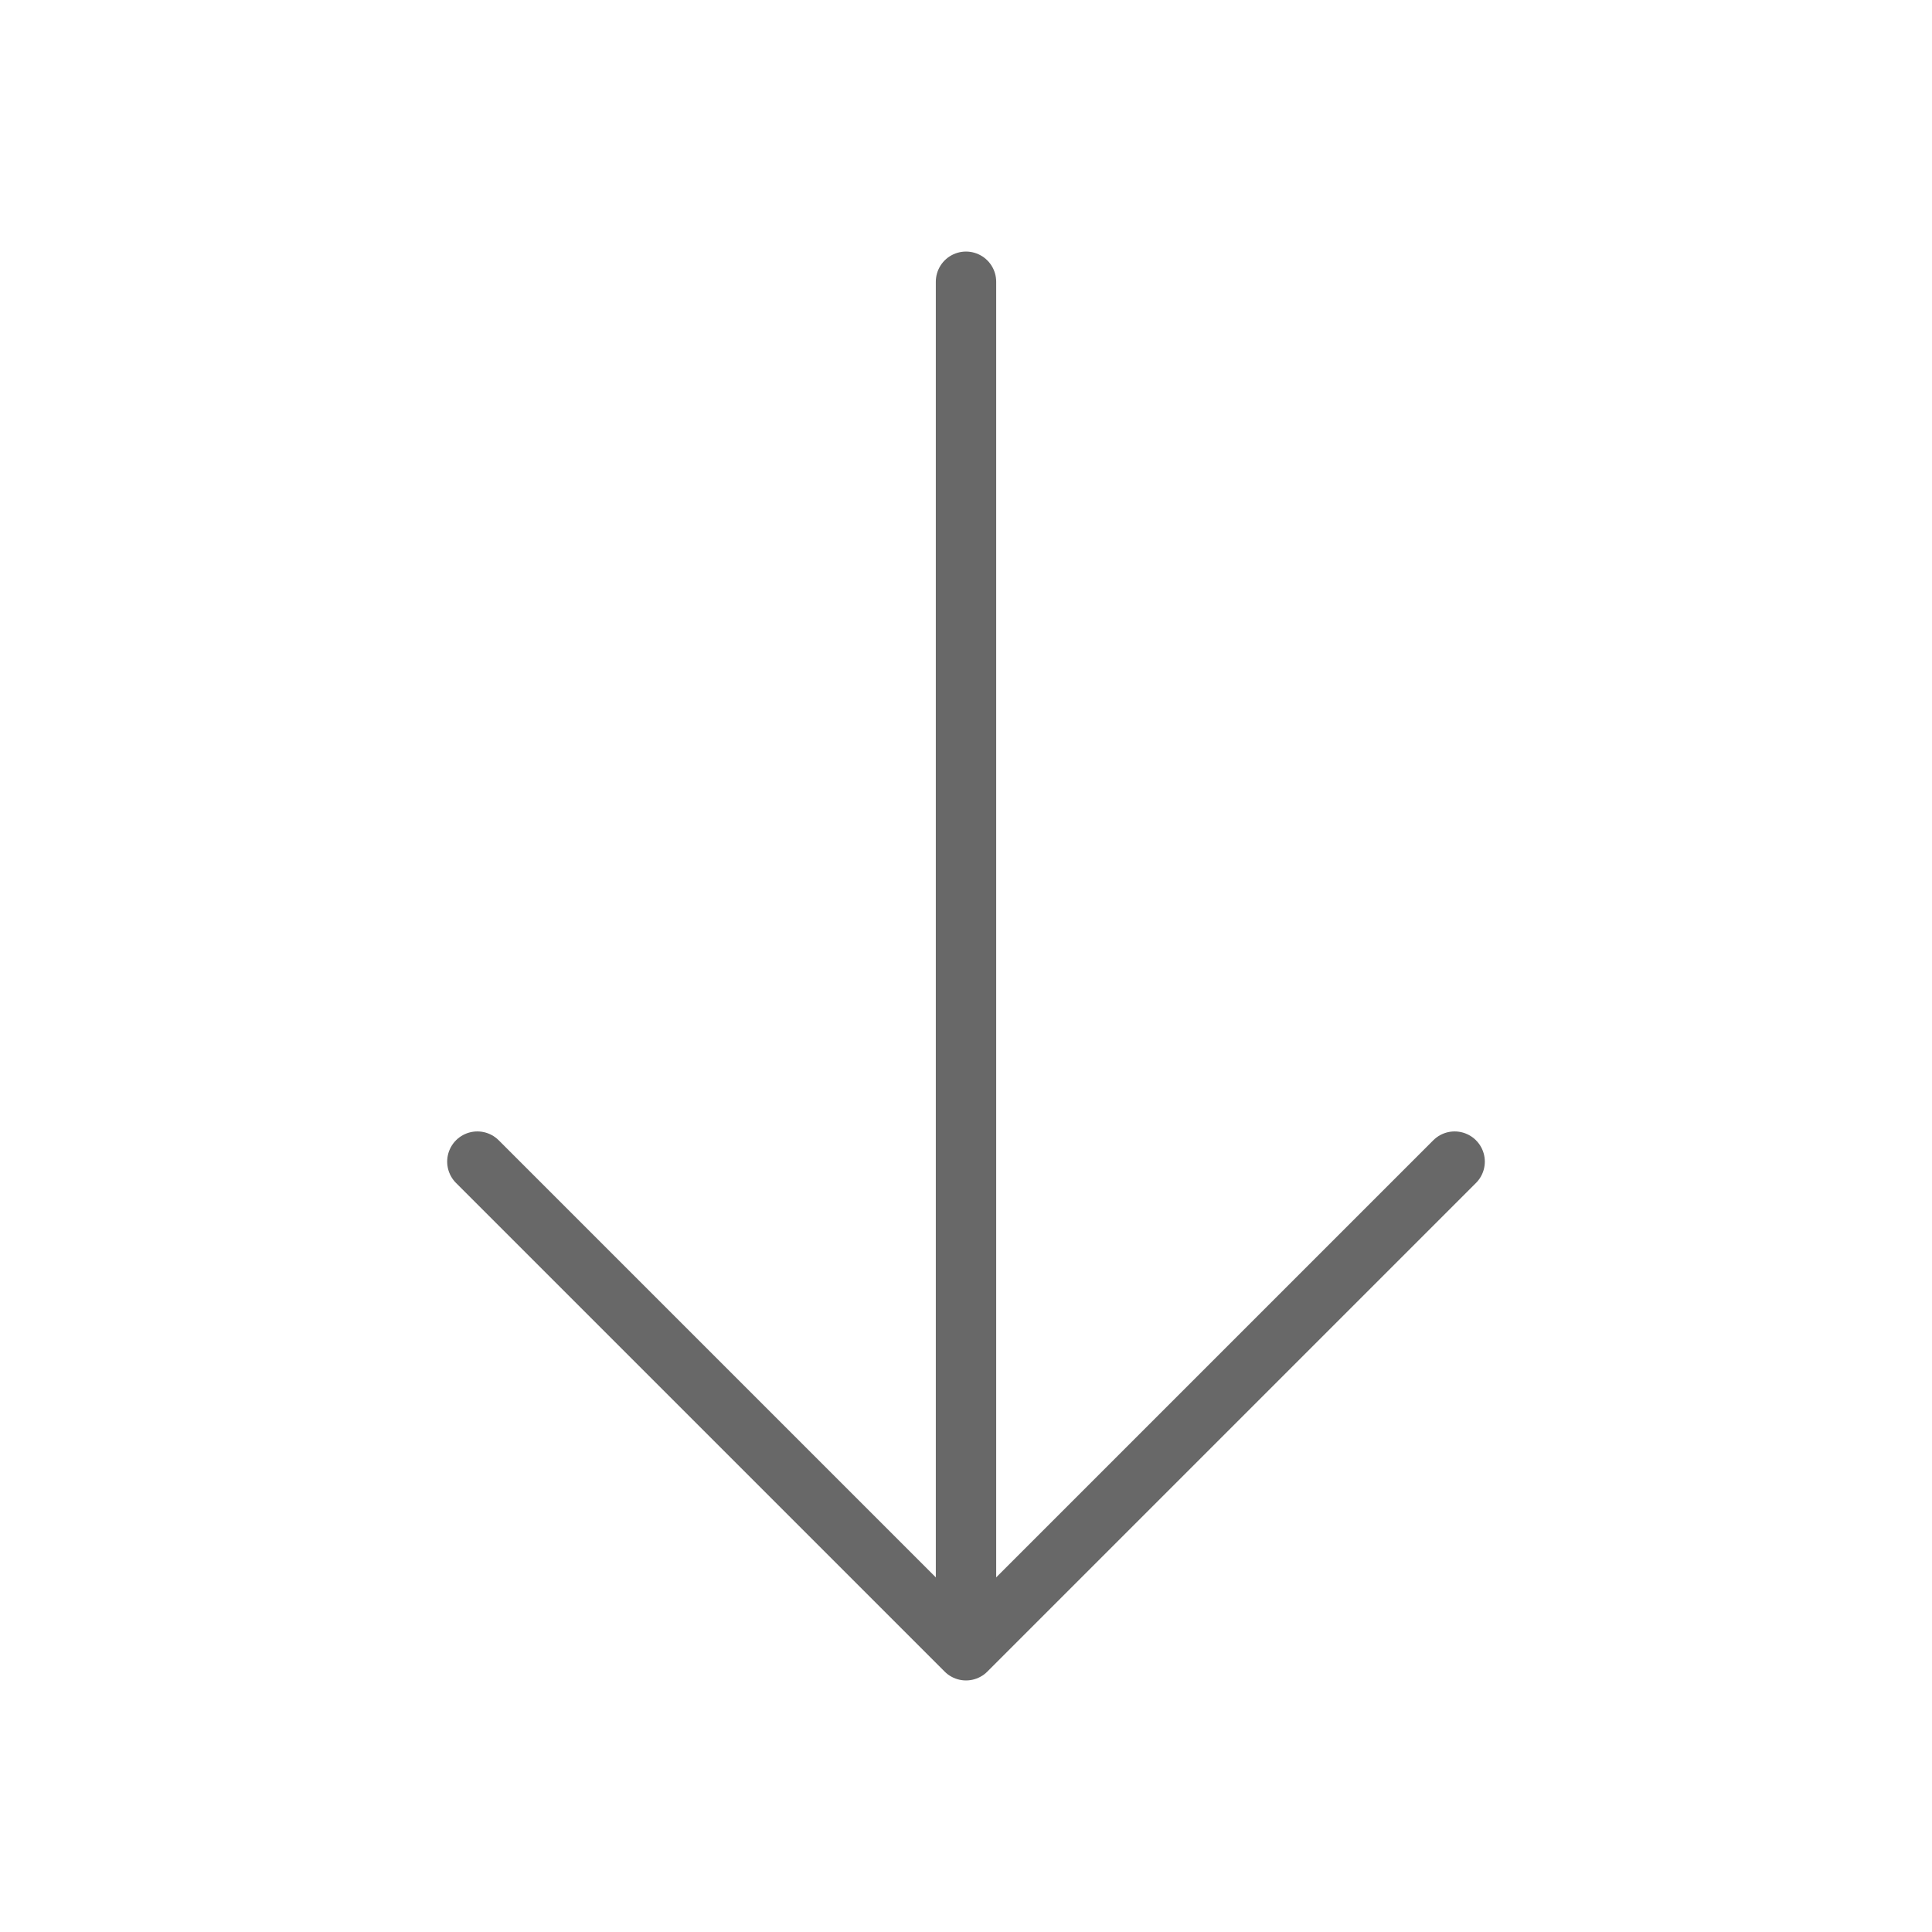
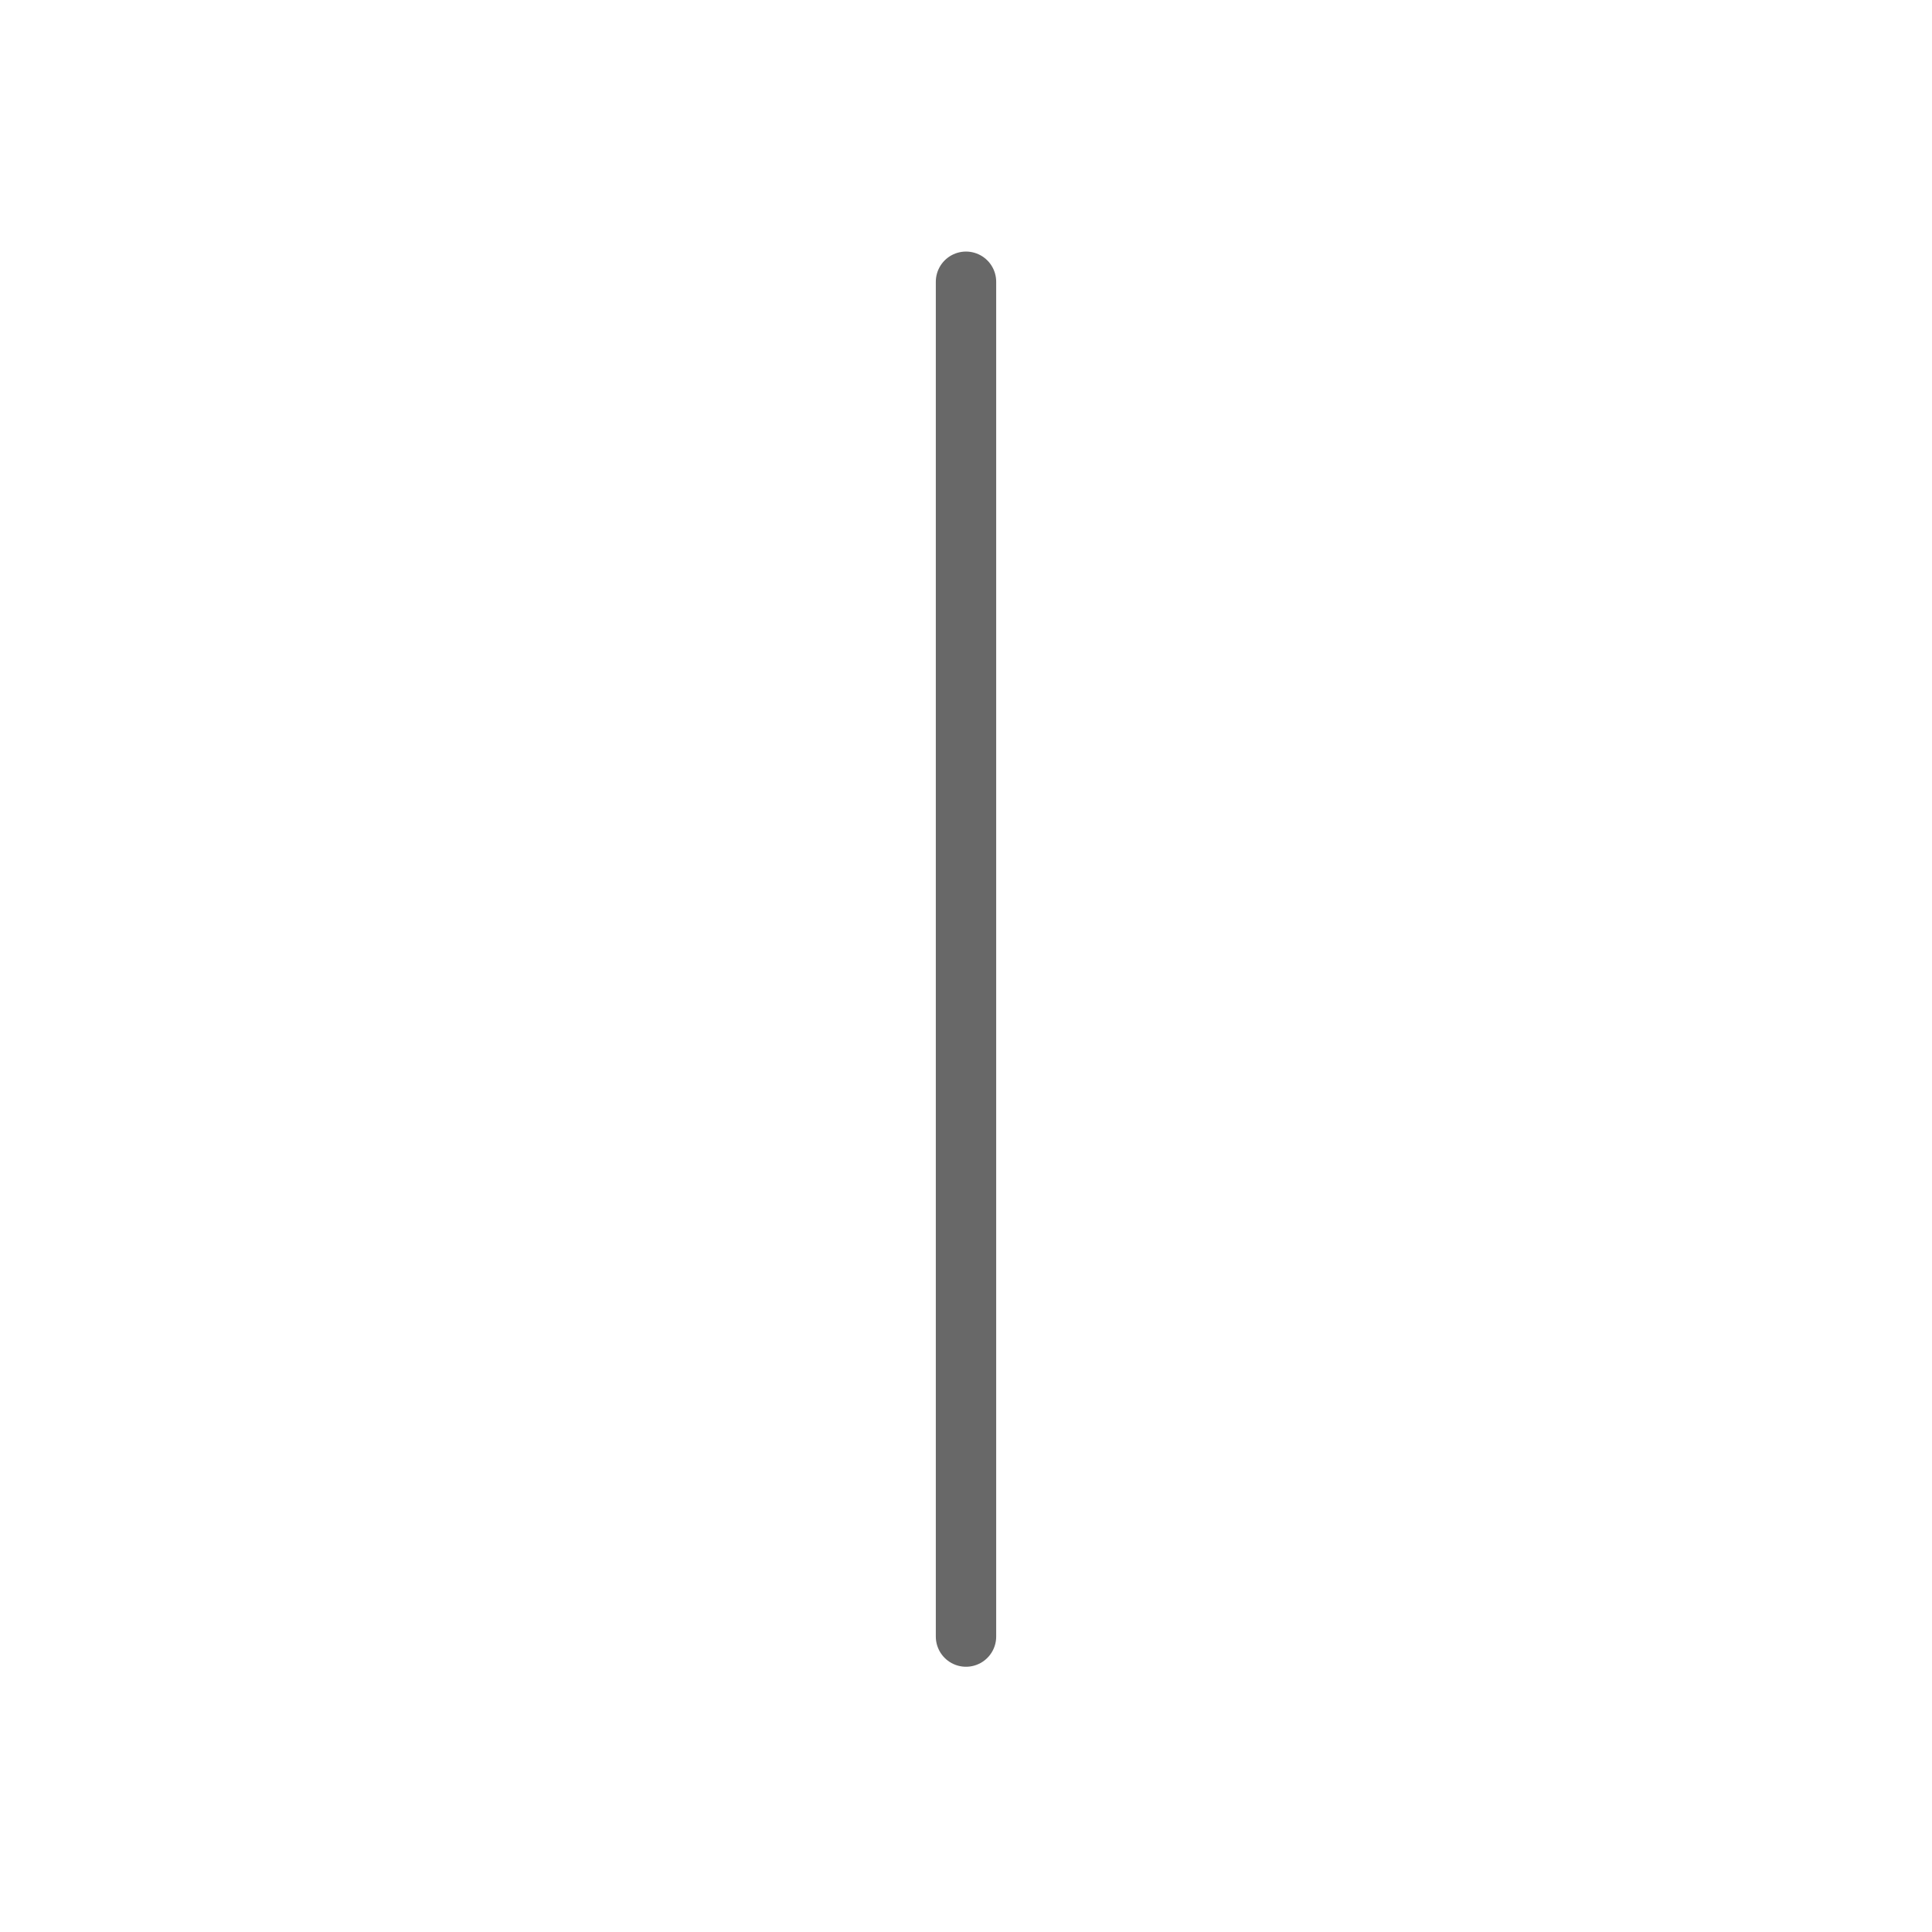
<svg xmlns="http://www.w3.org/2000/svg" width="48" height="48" viewBox="0 0 48 48" fill="none">
-   <path d="M11.86 28.86L24 41L36.14 28.86" stroke="#686868" stroke-width="1.5" stroke-miterlimit="10" stroke-linecap="round" stroke-linejoin="round" />
  <path d="M24 7L24 40.66" stroke="#686868" stroke-width="1.5" stroke-miterlimit="10" stroke-linecap="round" stroke-linejoin="round" />
</svg>